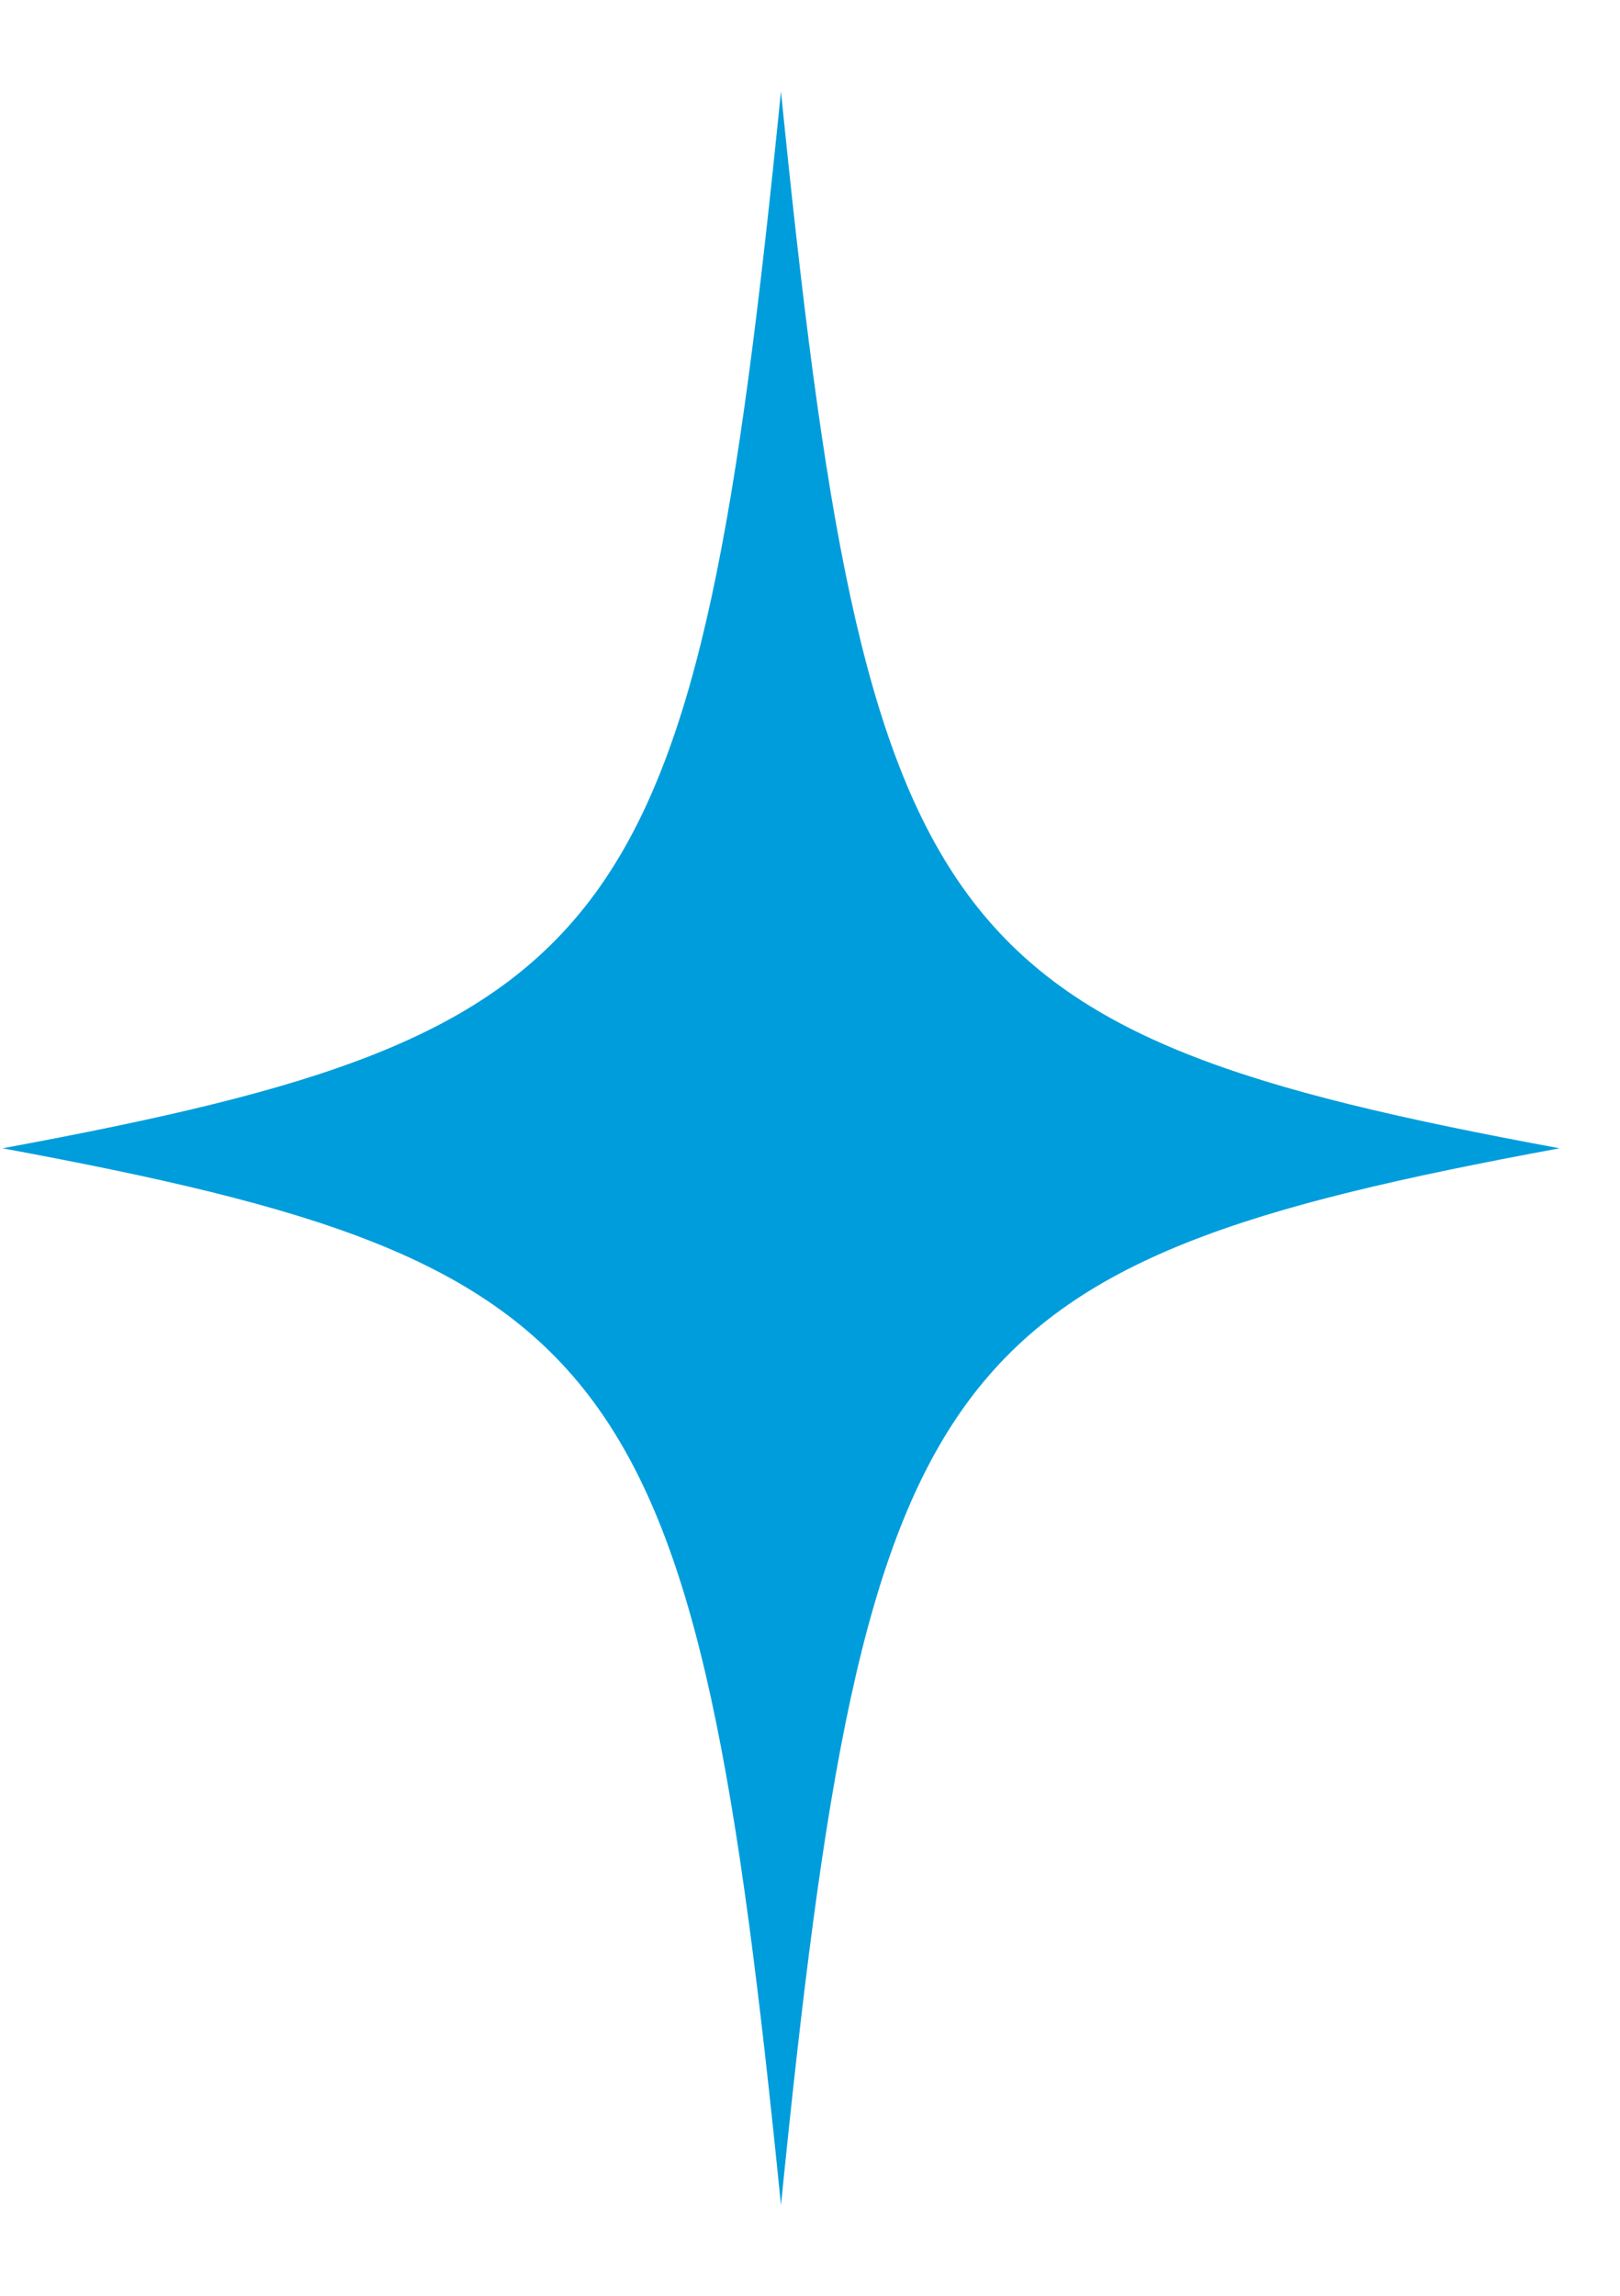
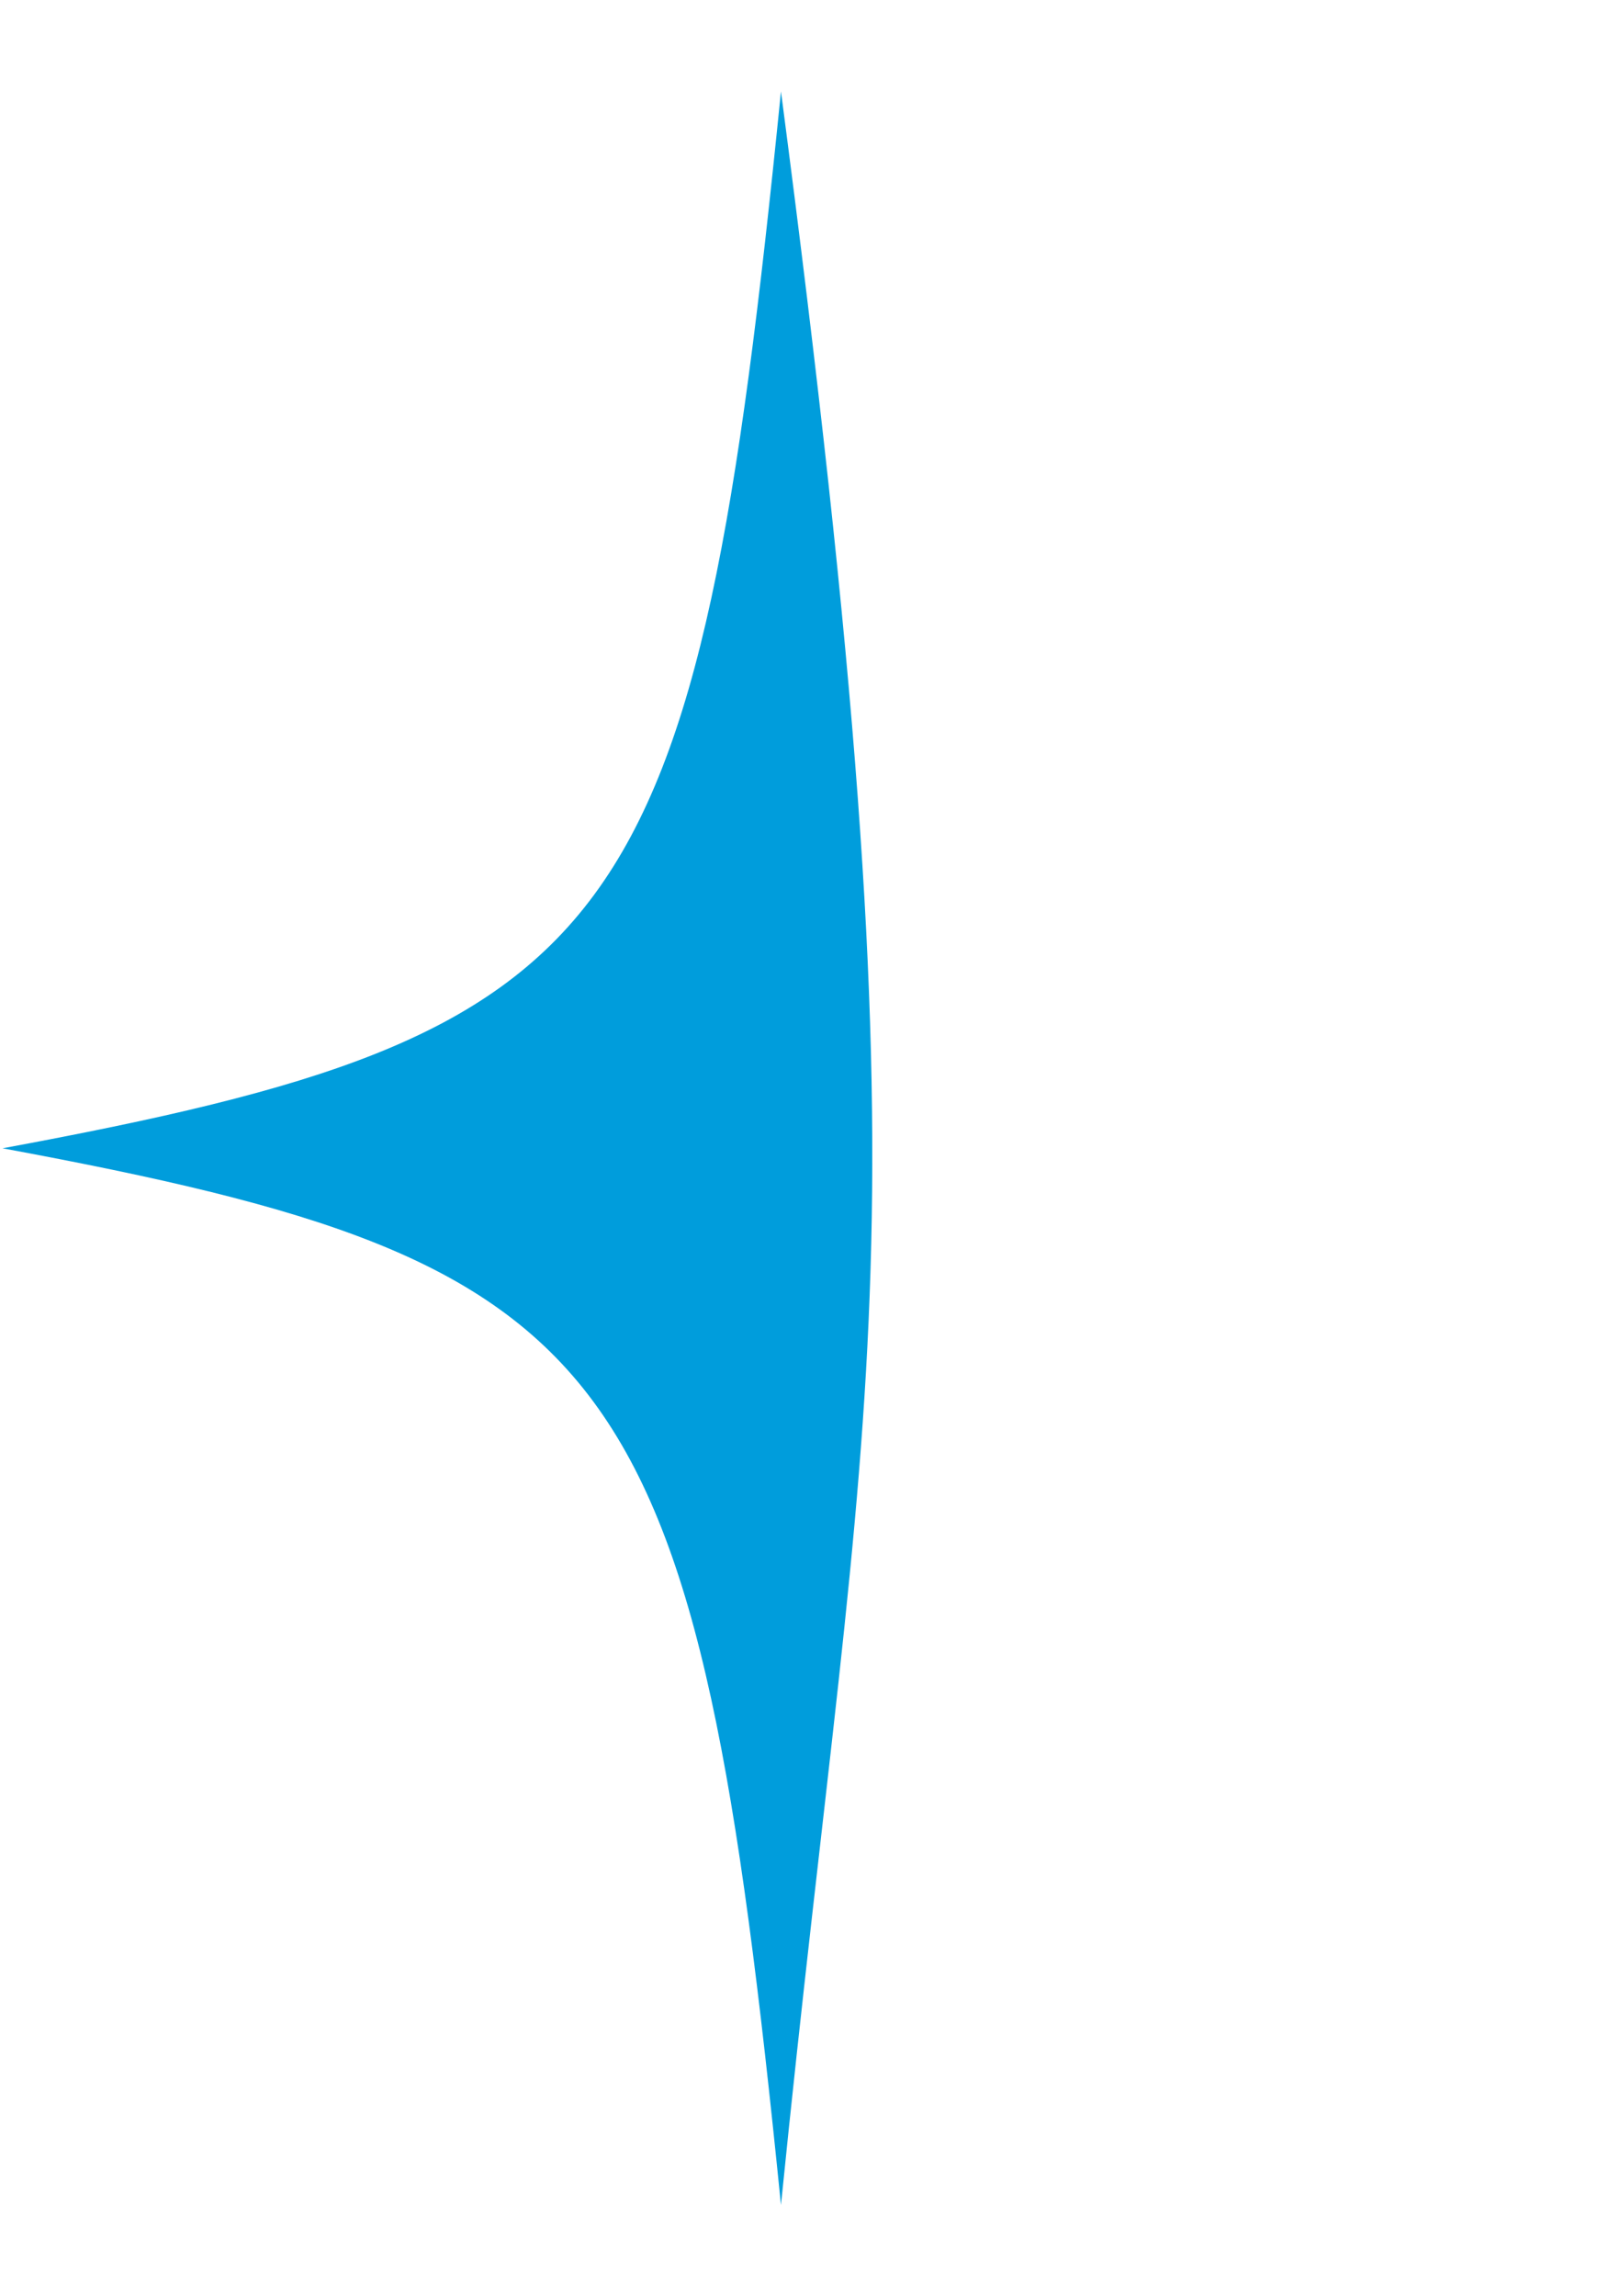
<svg xmlns="http://www.w3.org/2000/svg" width="12" height="17" viewBox="0 0 12 17" fill="none">
-   <path d="M0.019 8.503C4.649 7.646 5.154 6.96 5.785 0.677C6.417 6.96 6.922 7.646 11.552 8.503C6.922 9.359 6.417 10.045 5.785 16.328C5.154 10.045 4.635 9.359 0.019 8.503Z" fill="#009DDC" />
+   <path d="M0.019 8.503C4.649 7.646 5.154 6.96 5.785 0.677C6.922 9.359 6.417 10.045 5.785 16.328C5.154 10.045 4.635 9.359 0.019 8.503Z" fill="#009DDC" />
</svg>